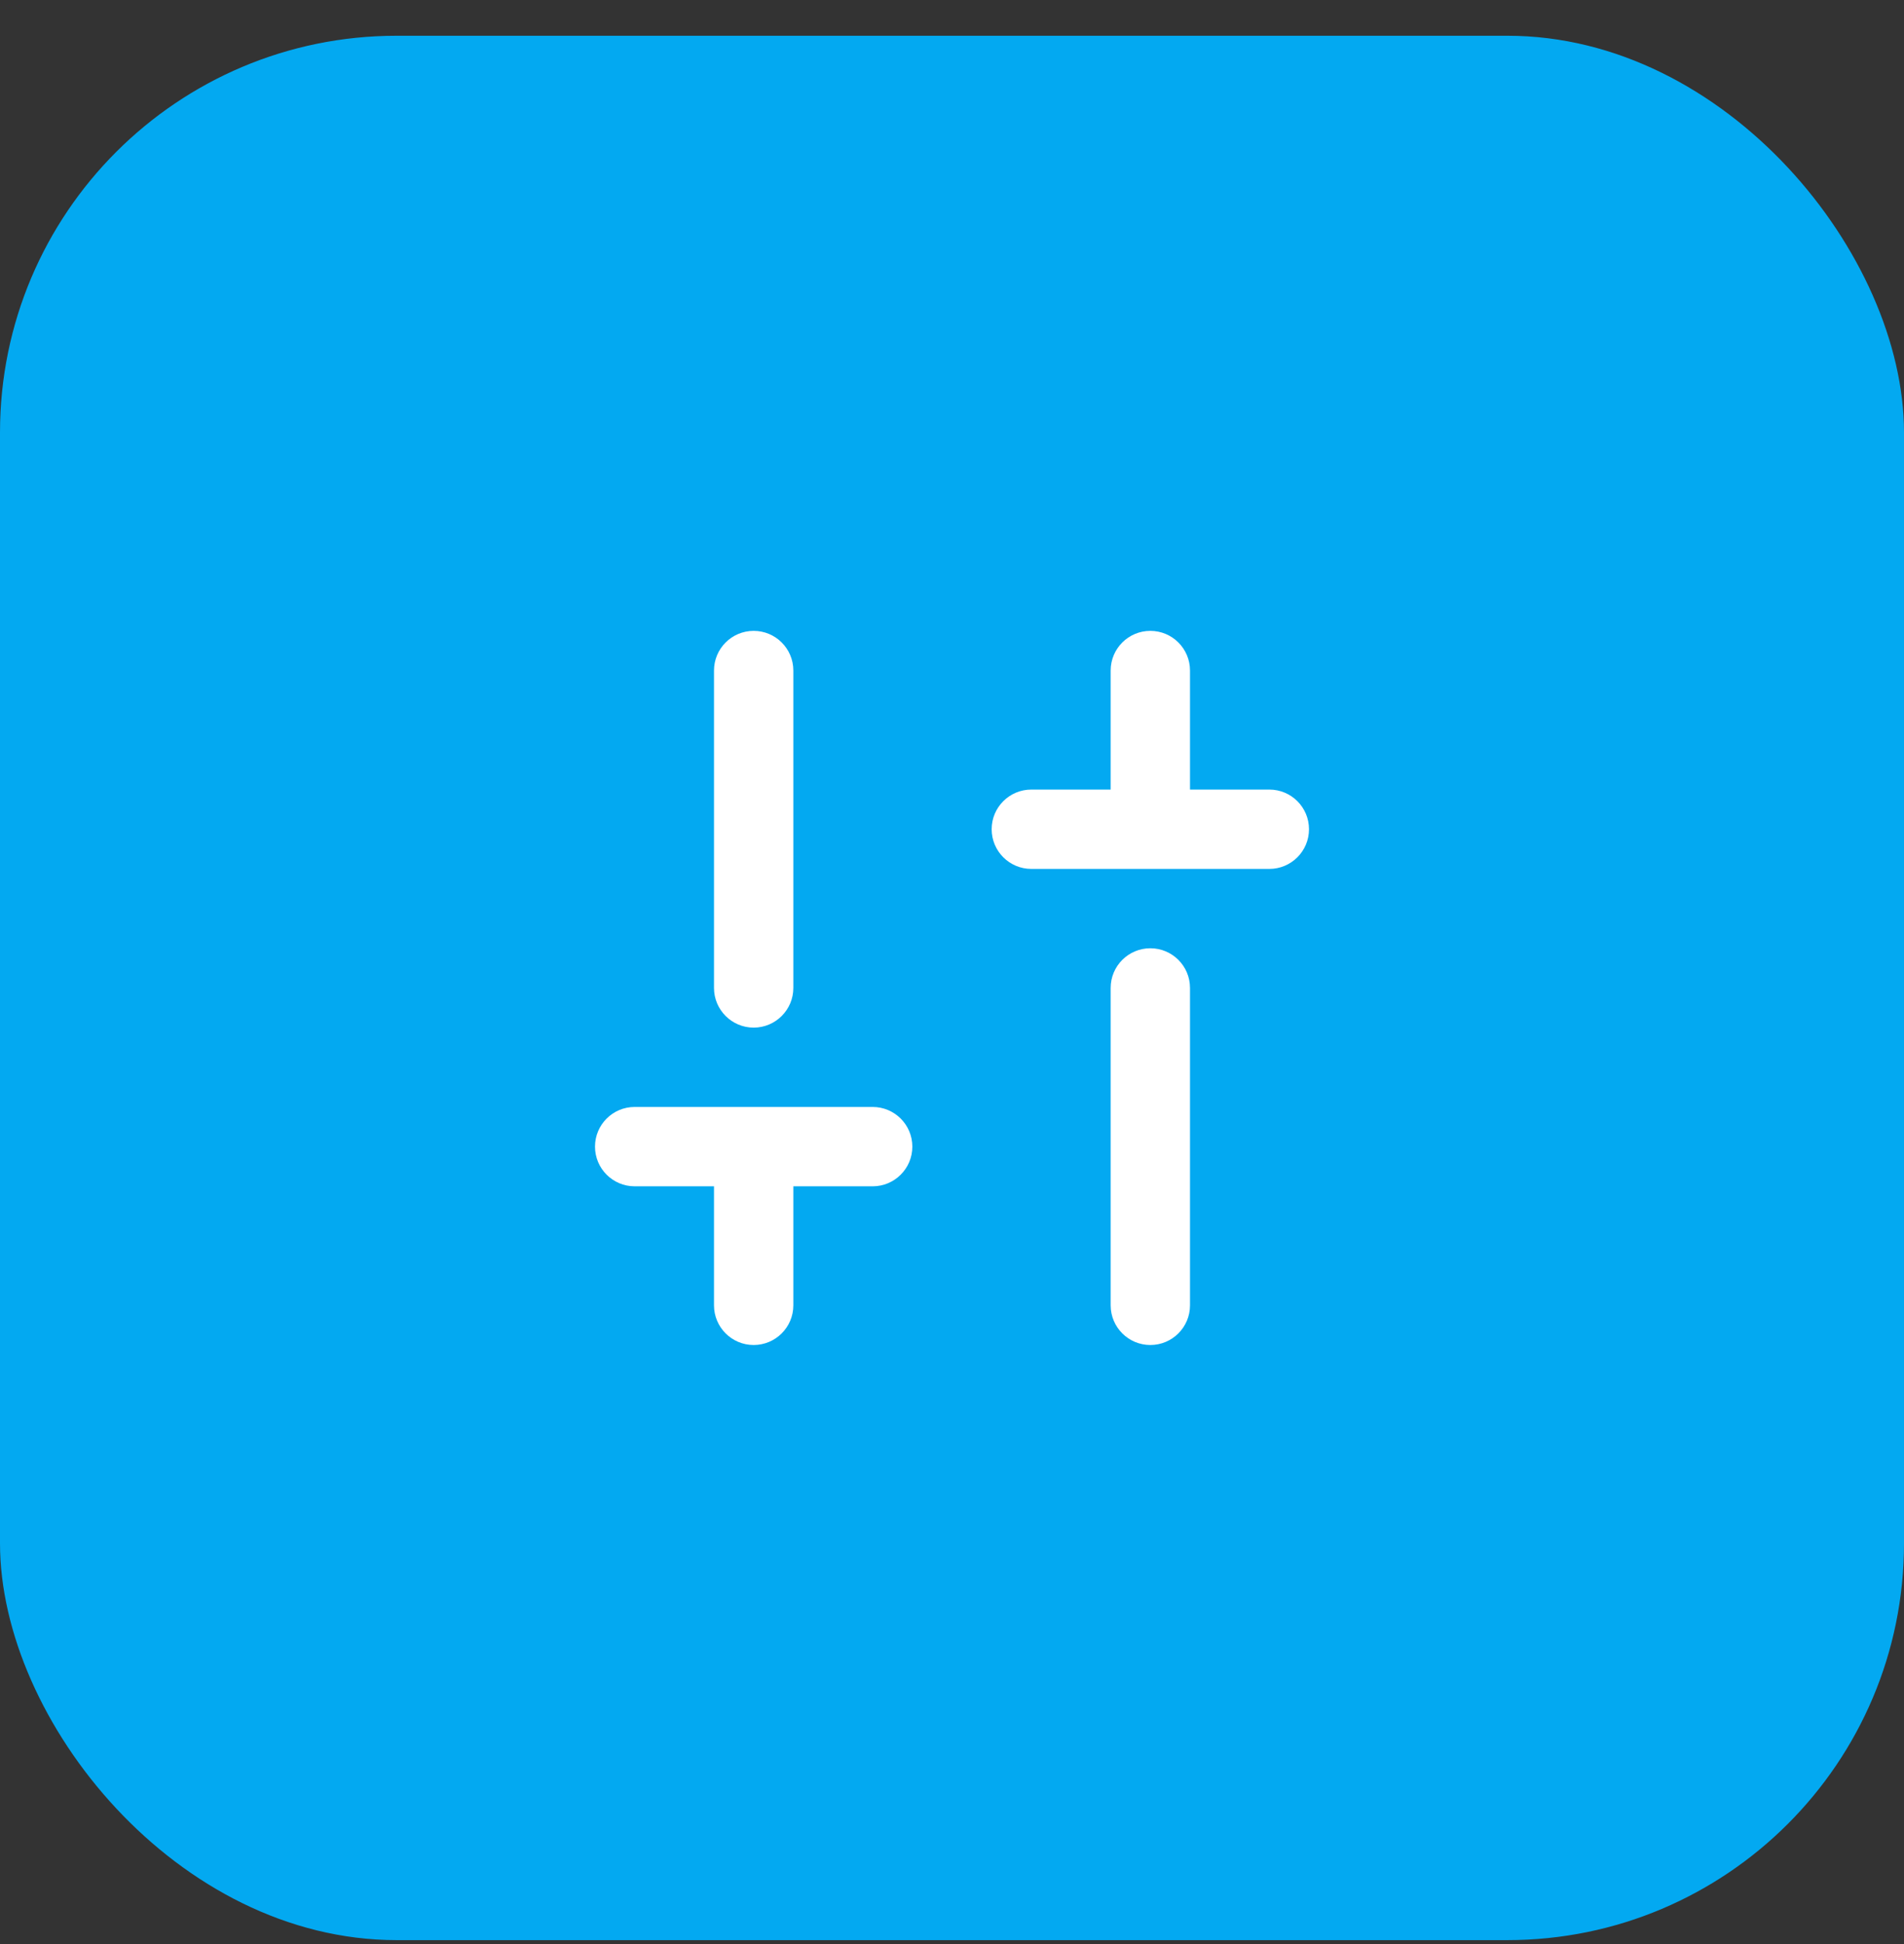
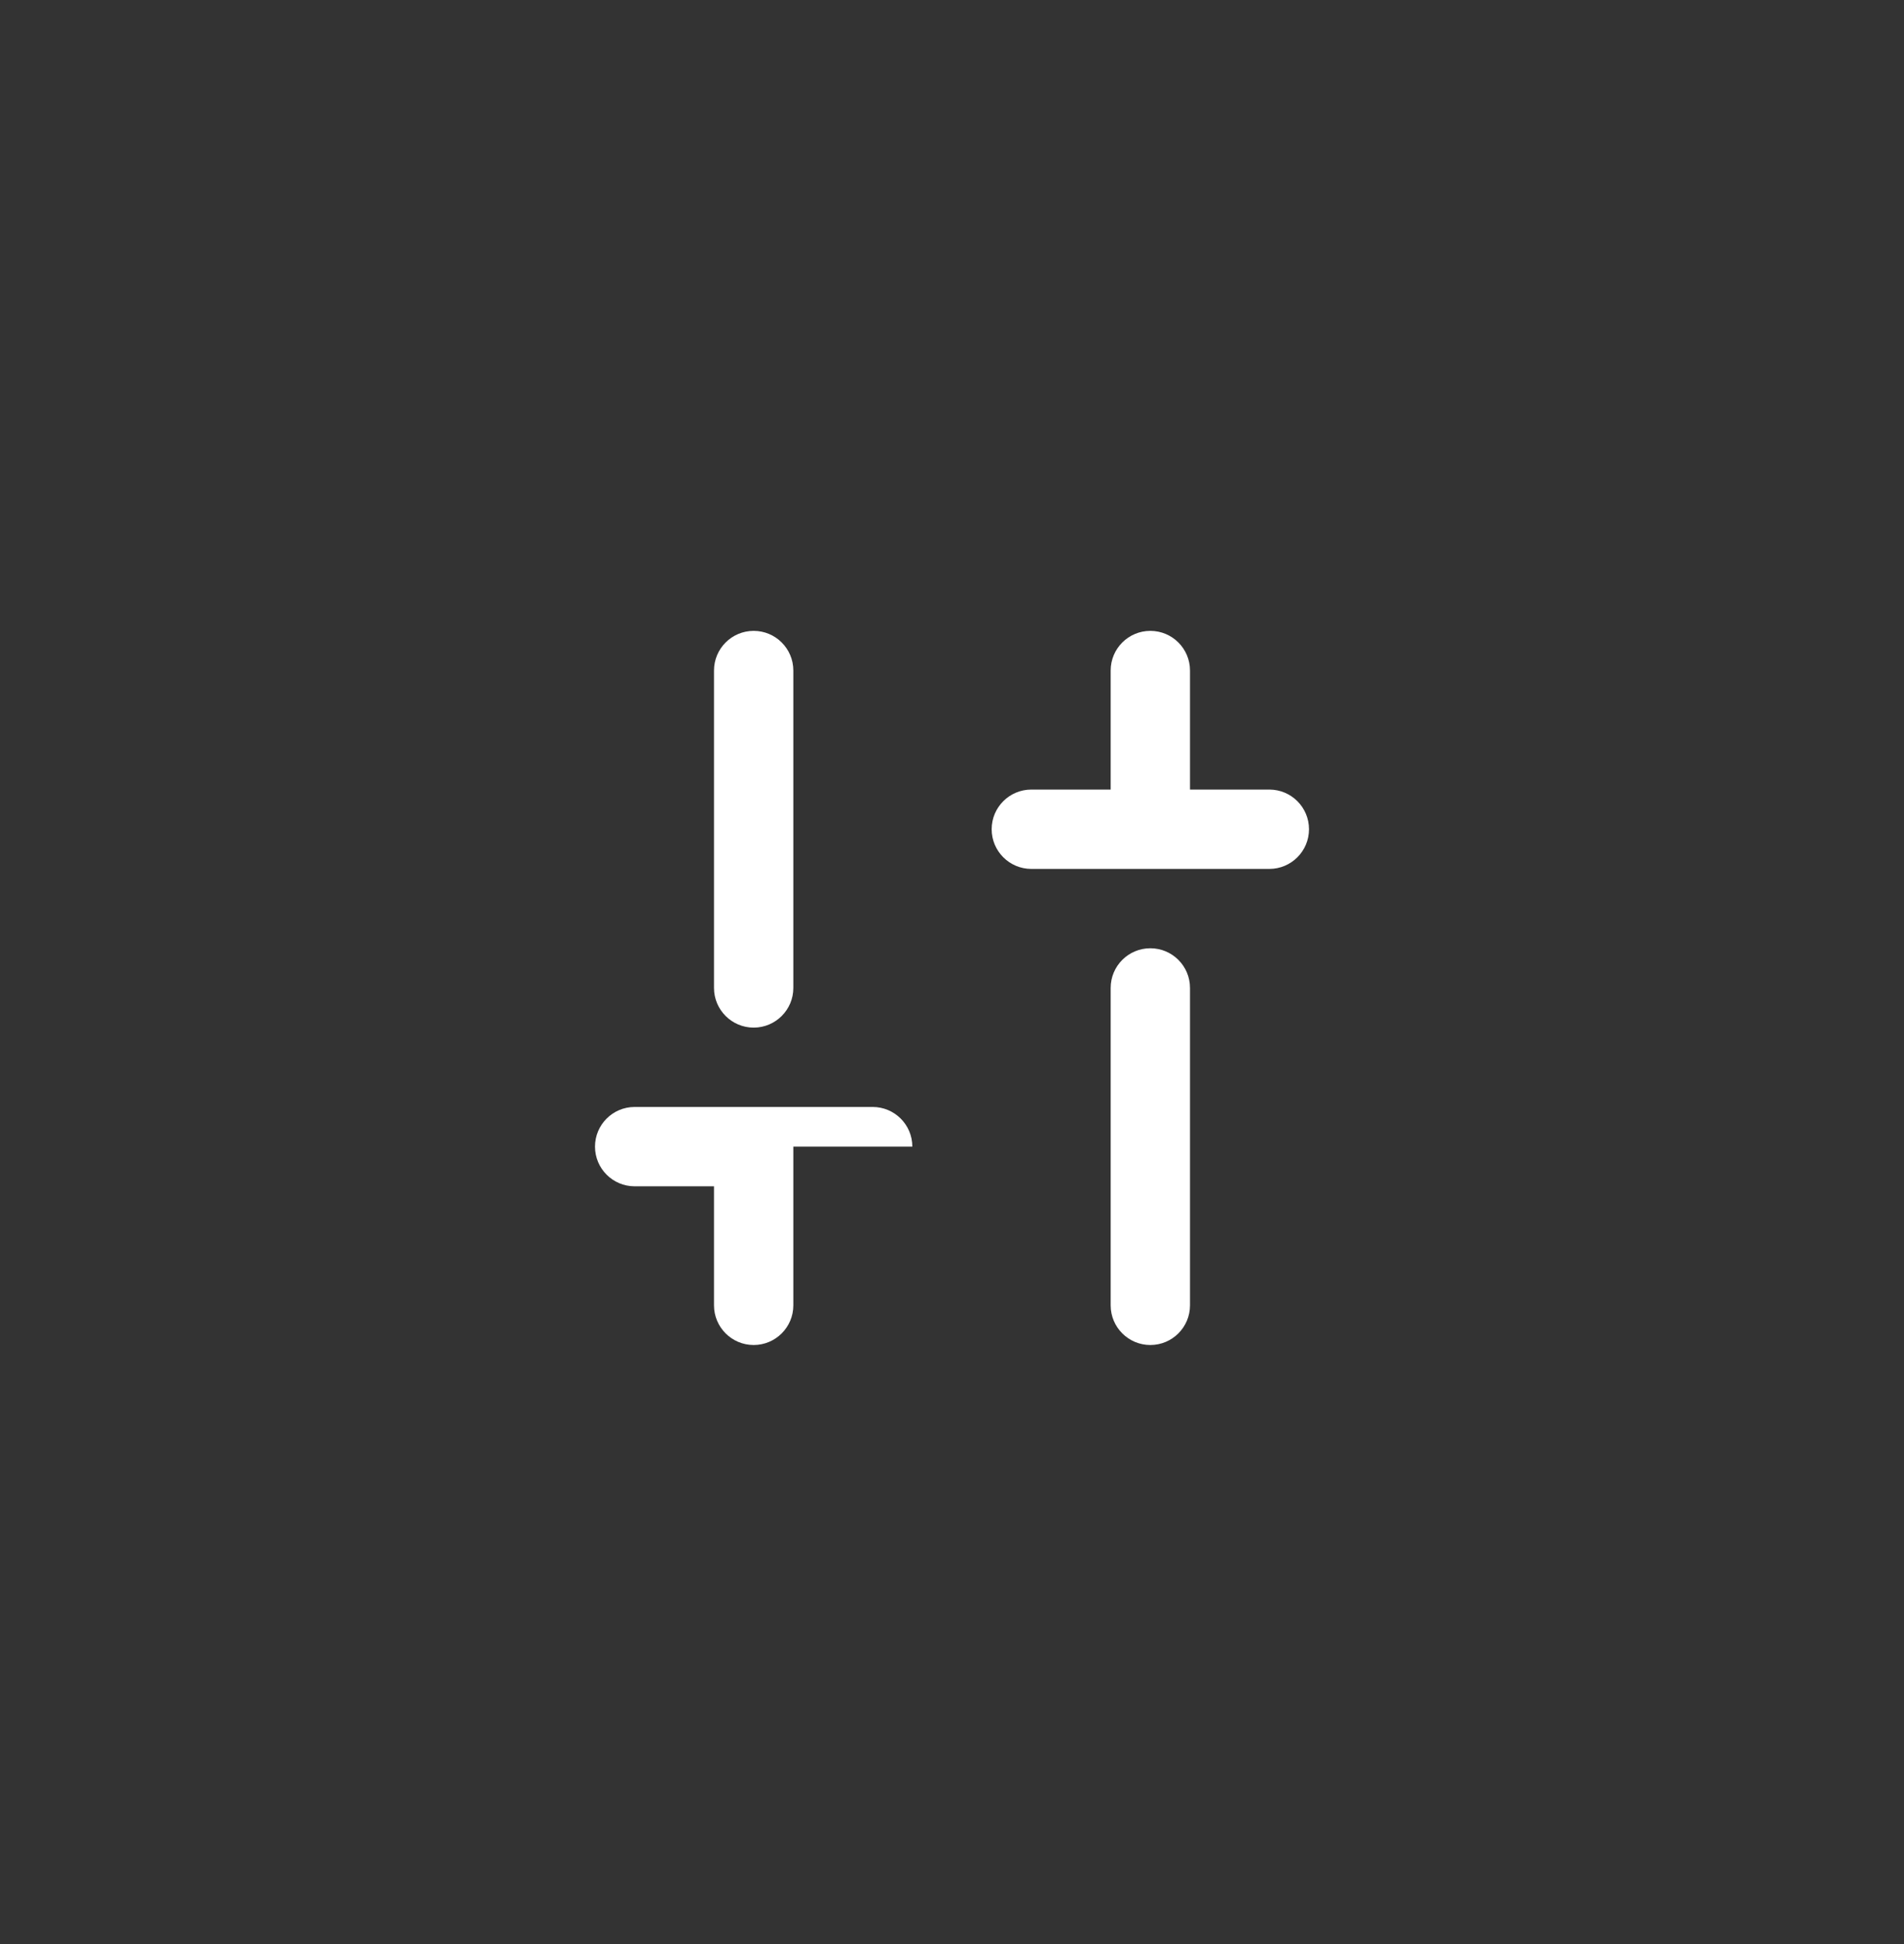
<svg xmlns="http://www.w3.org/2000/svg" width="48" height="49" viewBox="0 0 48 49" fill="none">
  <rect x="0" y="0" width="48" height="49" fill="#333333" stroke="none" />
-   <rect y="0.901" width="48" height="48" rx="10" fill="#03A9F1" />
-   <path d="M26 21.901C25.448 21.901 25 21.453 25 20.901C25 20.348 25.448 19.901 26 19.901H28V16.901C28 16.348 28.448 15.901 29 15.901C29.552 15.901 30 16.348 30 16.901V19.901H32C32.552 19.901 33 20.348 33 20.901C33 21.453 32.552 21.901 32 21.901H26ZM29 33.901C28.448 33.901 28 33.453 28 32.901V24.901C28 24.348 28.448 23.901 29 23.901C29.552 23.901 30 24.348 30 24.901V32.901C30 33.453 29.552 33.901 29 33.901ZM19 33.901C18.448 33.901 18 33.453 18 32.901V29.901H16C15.448 29.901 15 29.453 15 28.901C15 28.348 15.448 27.901 16 27.901H22C22.552 27.901 23 28.348 23 28.901C23 29.453 22.552 29.901 22 29.901H20V32.901C20 33.453 19.552 33.901 19 33.901ZM19 25.901C18.448 25.901 18 25.453 18 24.901V16.901C18 16.348 18.448 15.901 19 15.901C19.552 15.901 20 16.348 20 16.901V24.901C20 25.453 19.552 25.901 19 25.901Z" fill="white" />
+   <path d="M26 21.901C25.448 21.901 25 21.453 25 20.901C25 20.348 25.448 19.901 26 19.901H28V16.901C28 16.348 28.448 15.901 29 15.901C29.552 15.901 30 16.348 30 16.901V19.901H32C32.552 19.901 33 20.348 33 20.901C33 21.453 32.552 21.901 32 21.901H26ZM29 33.901C28.448 33.901 28 33.453 28 32.901V24.901C28 24.348 28.448 23.901 29 23.901C29.552 23.901 30 24.348 30 24.901V32.901C30 33.453 29.552 33.901 29 33.901ZM19 33.901C18.448 33.901 18 33.453 18 32.901V29.901H16C15.448 29.901 15 29.453 15 28.901C15 28.348 15.448 27.901 16 27.901H22C22.552 27.901 23 28.348 23 28.901H20V32.901C20 33.453 19.552 33.901 19 33.901ZM19 25.901C18.448 25.901 18 25.453 18 24.901V16.901C18 16.348 18.448 15.901 19 15.901C19.552 15.901 20 16.348 20 16.901V24.901C20 25.453 19.552 25.901 19 25.901Z" fill="white" />
</svg>